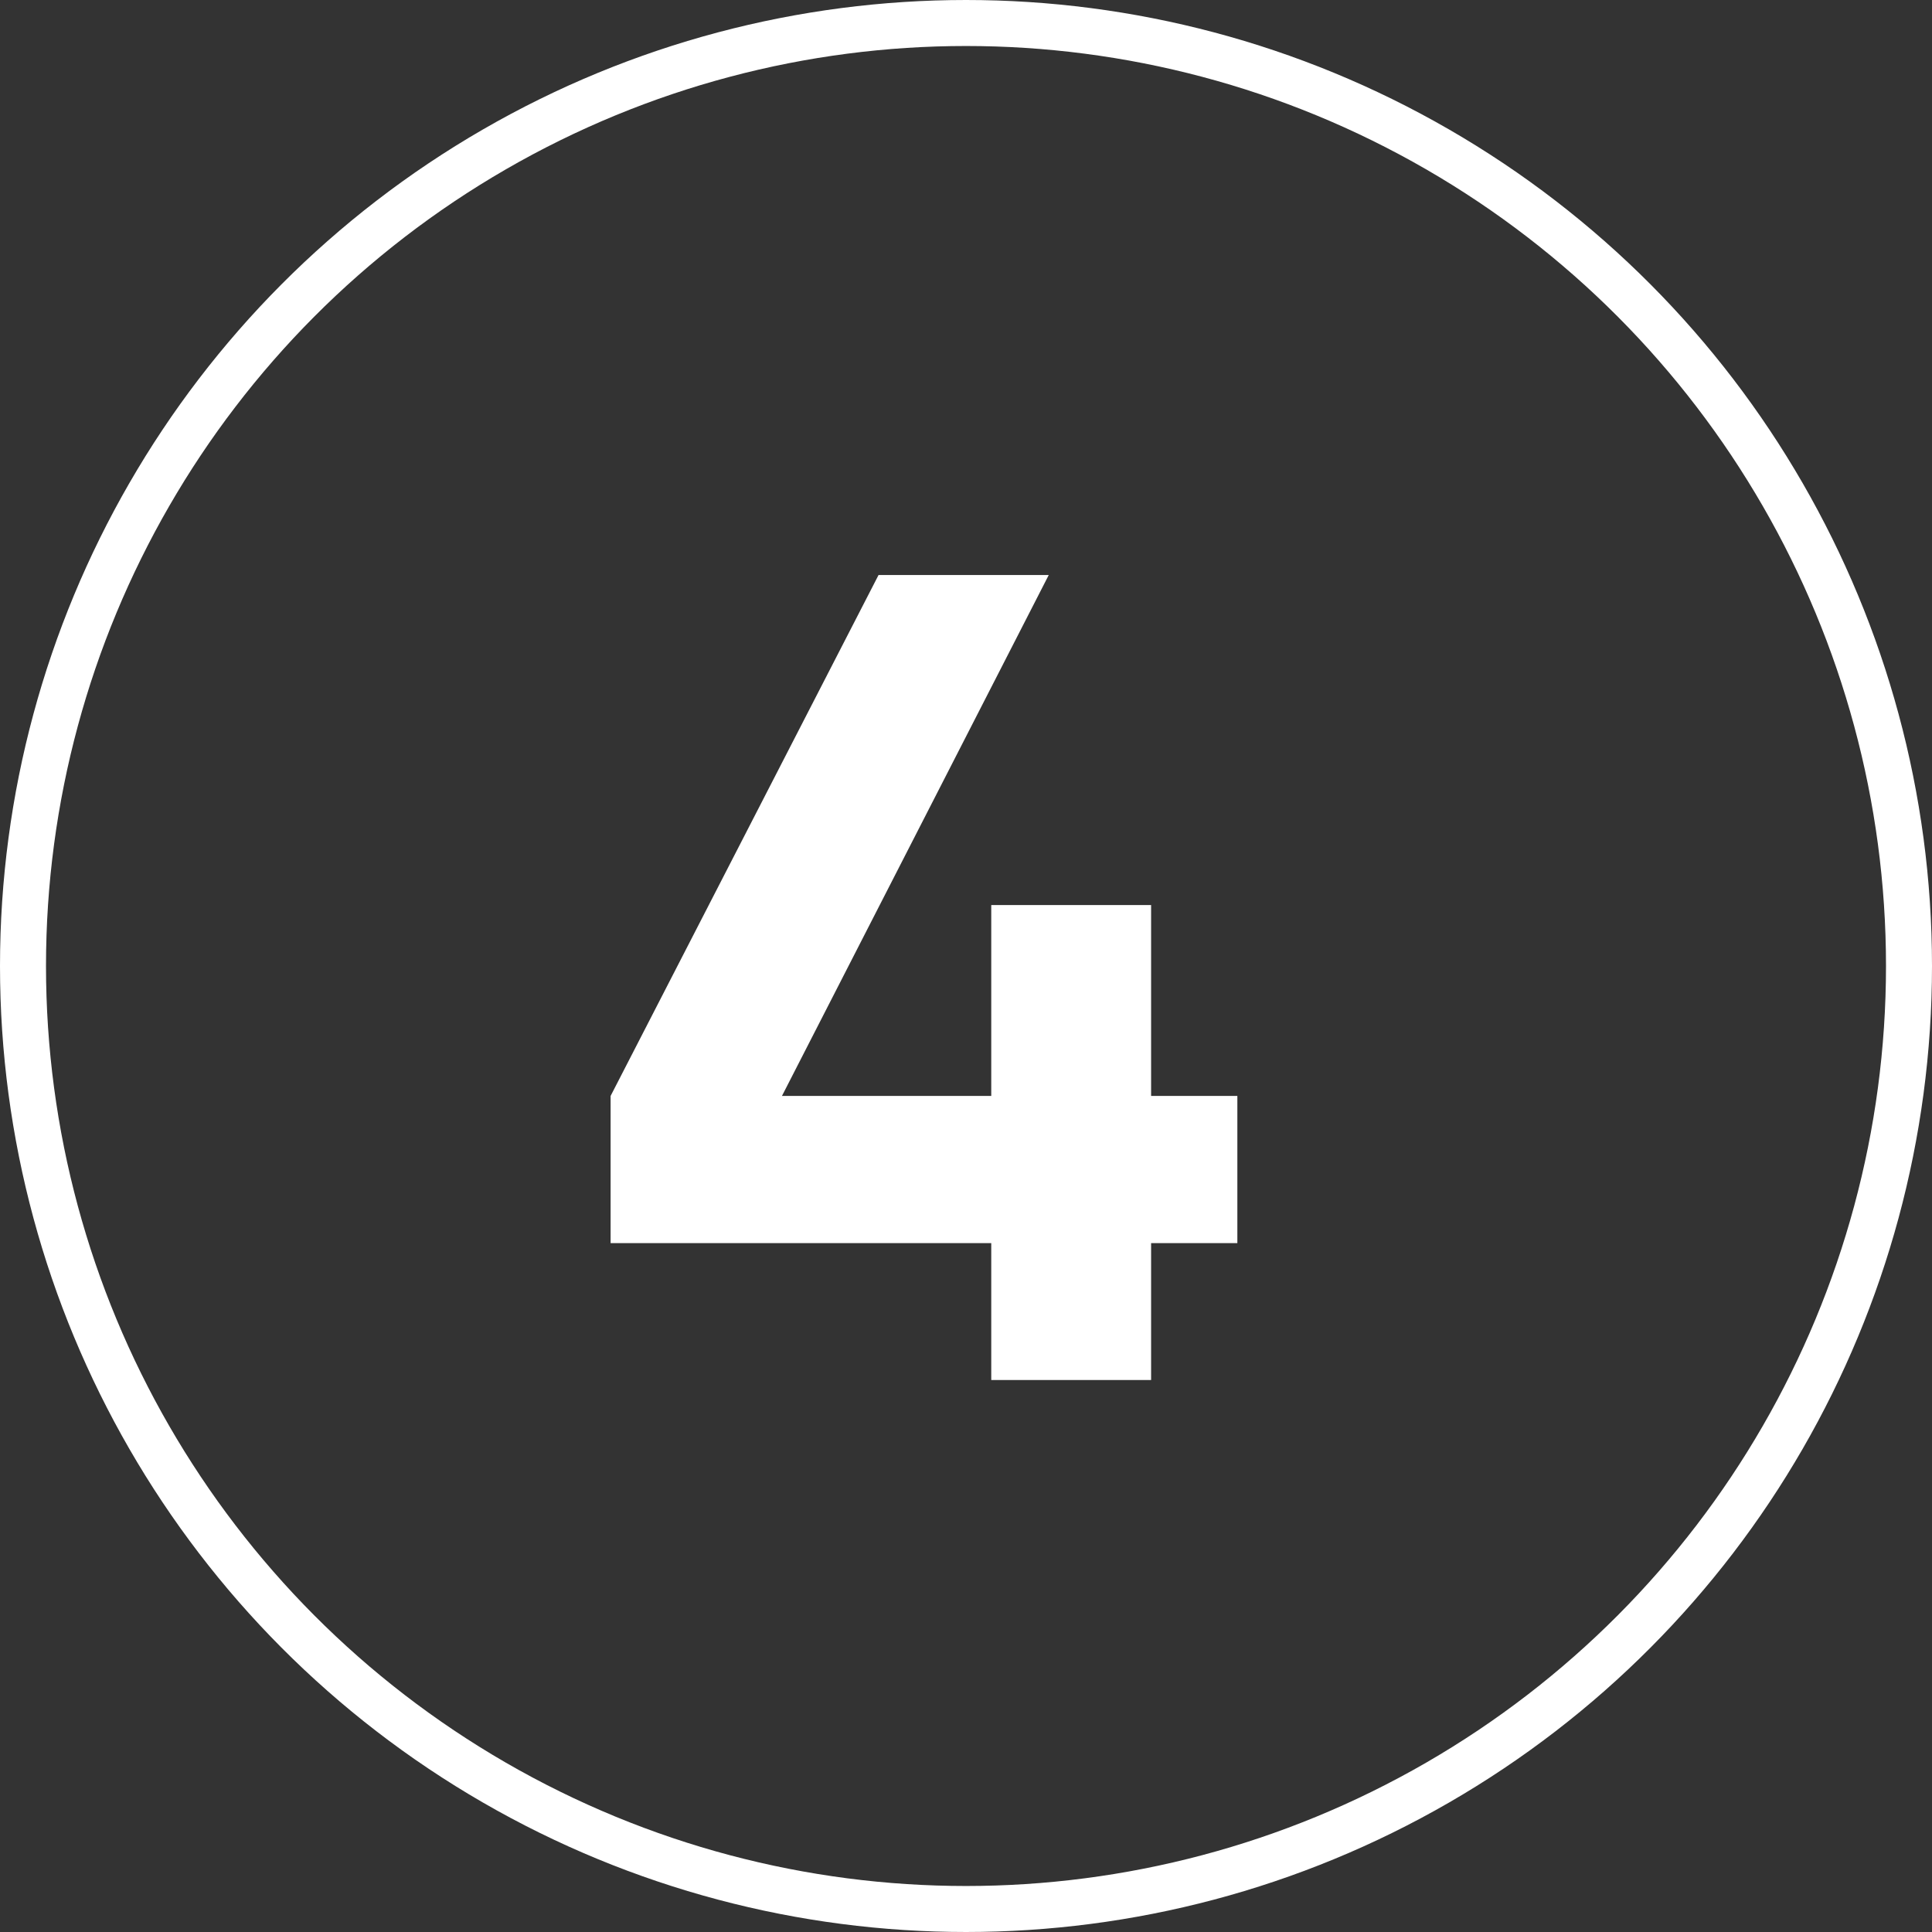
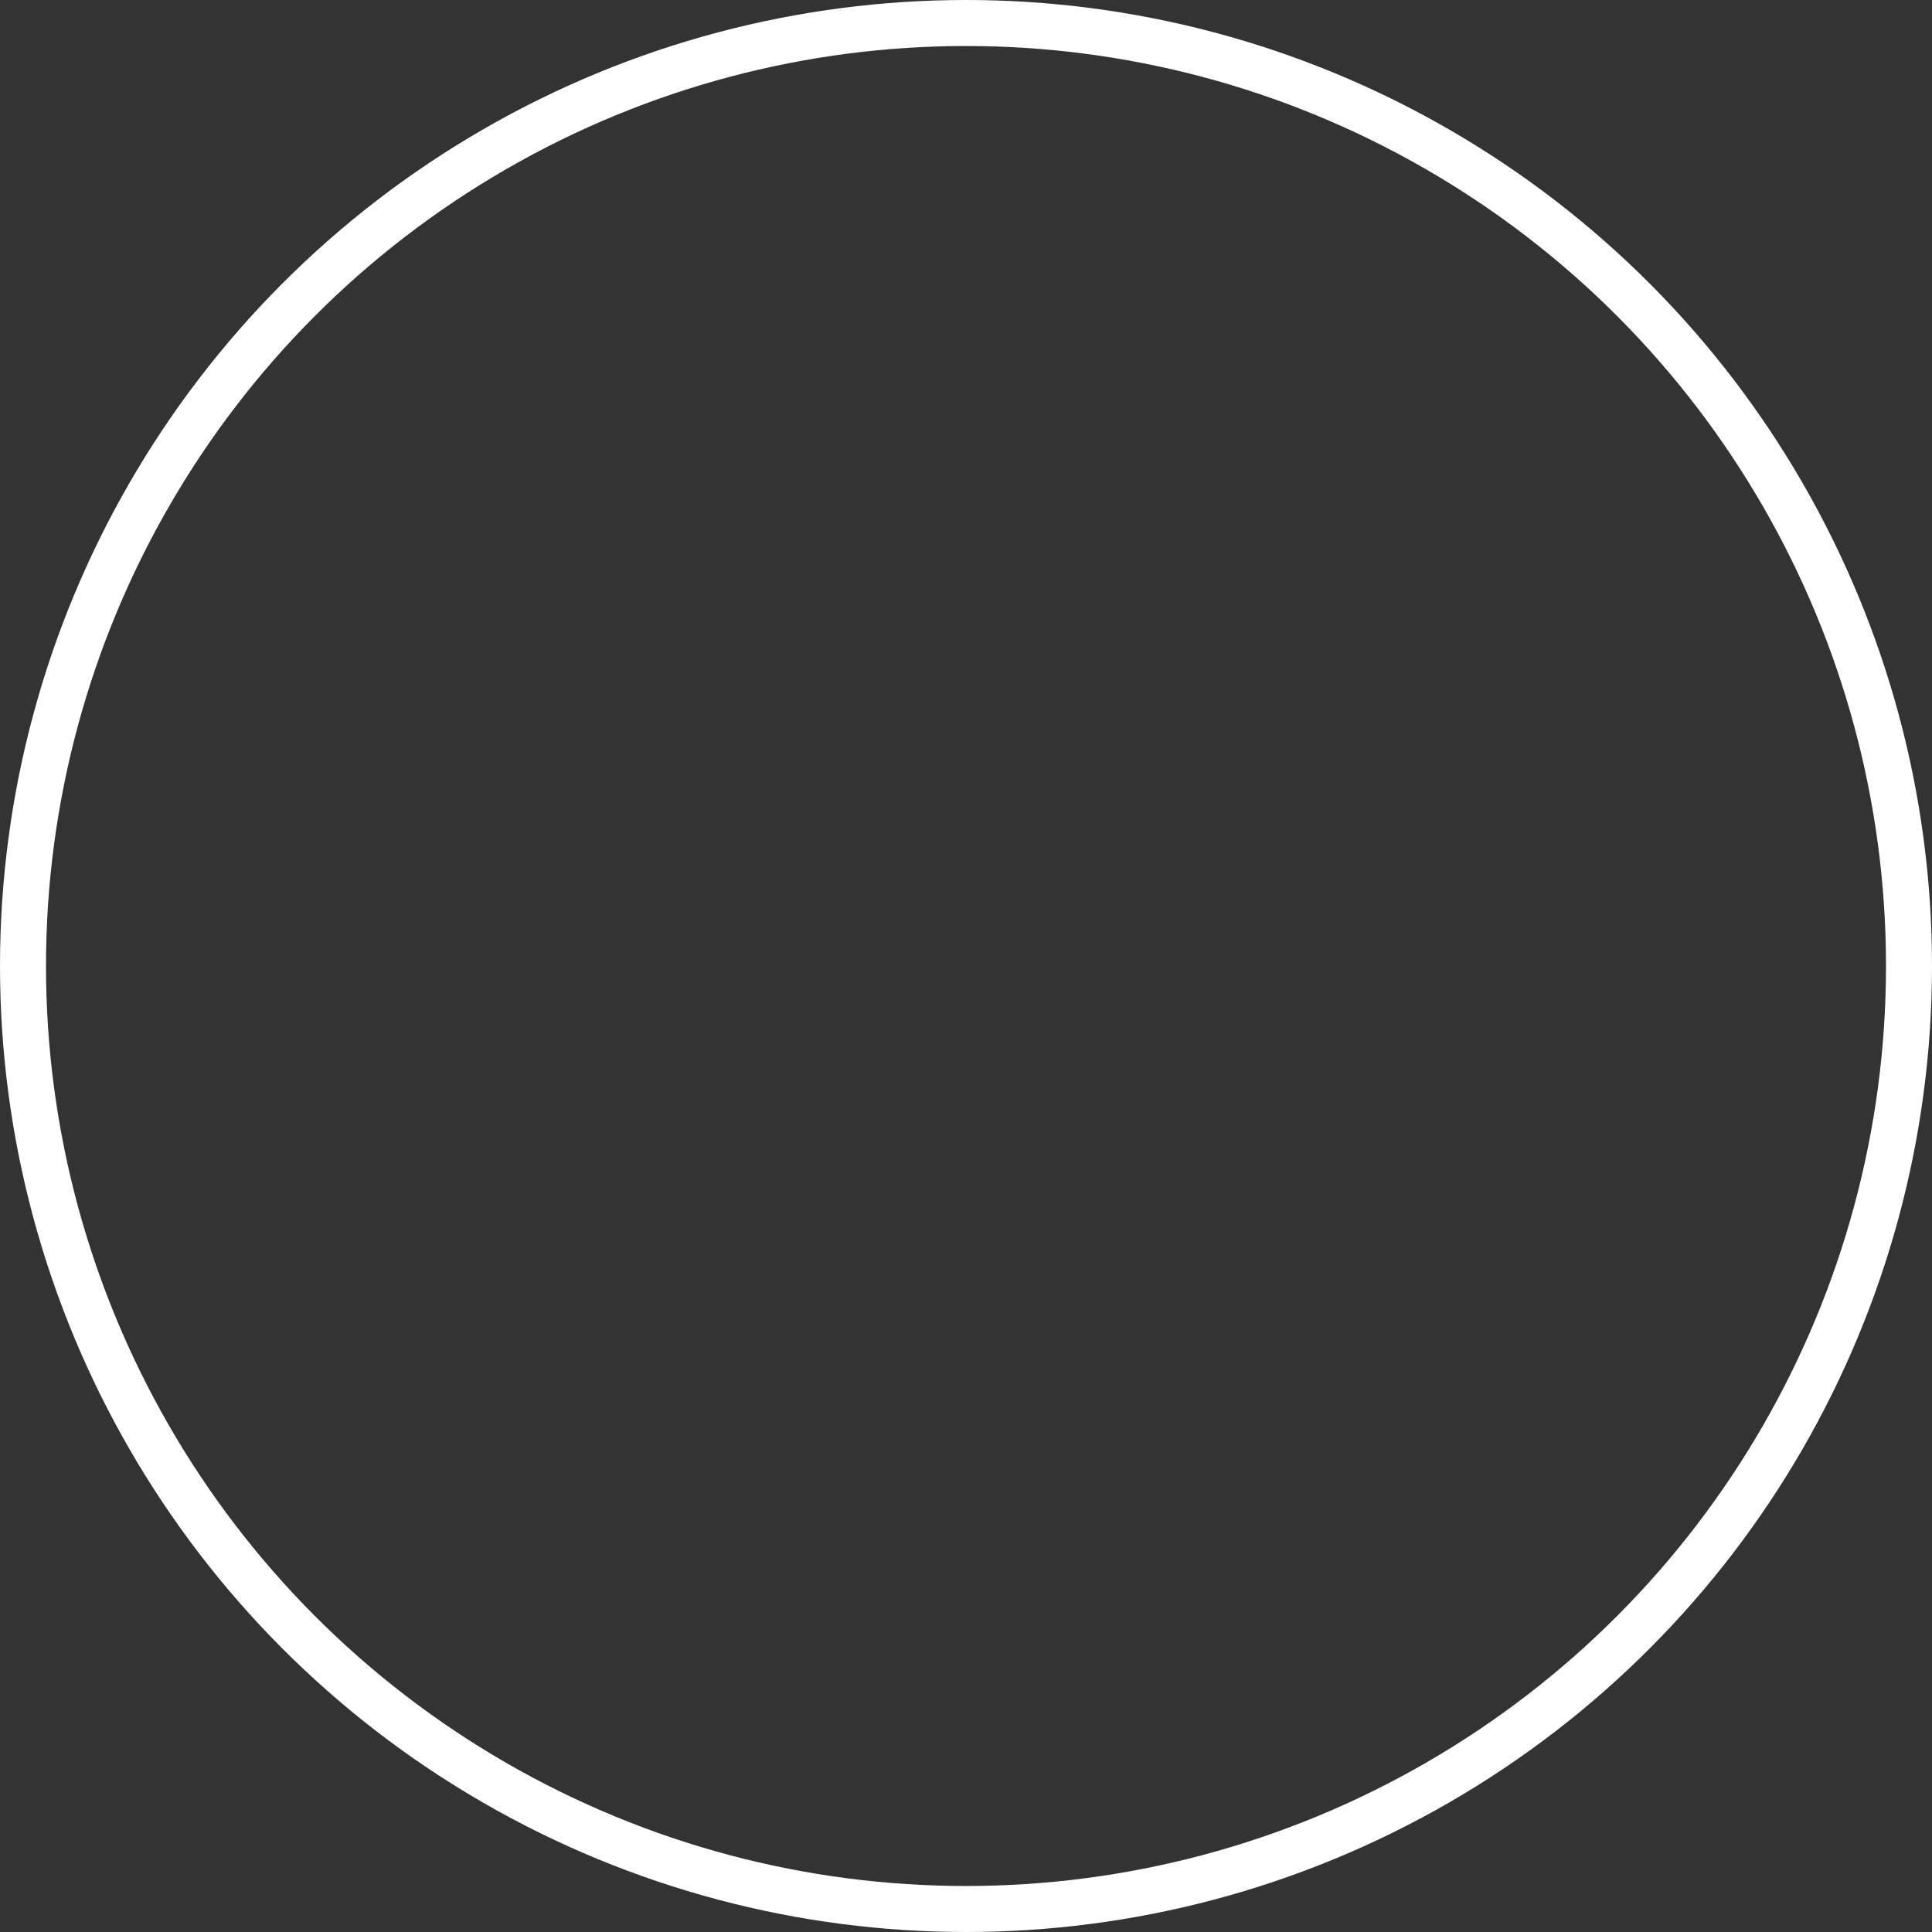
<svg xmlns="http://www.w3.org/2000/svg" width="42" height="42" viewBox="0 0 42 42" fill="none">
  <rect x="0" y="0" width="42" height="42" fill="#333333" stroke="none" />
  <circle cx="21" cy="21" r="20.5" stroke="white" />
-   <path d="M26.899 23.825V27.025H25.024V30H21.549V27.025H13.274V23.825L19.099 12.5H22.799L16.999 23.825H21.549V19.675H25.024V23.825H26.899Z" fill="white" />
</svg>